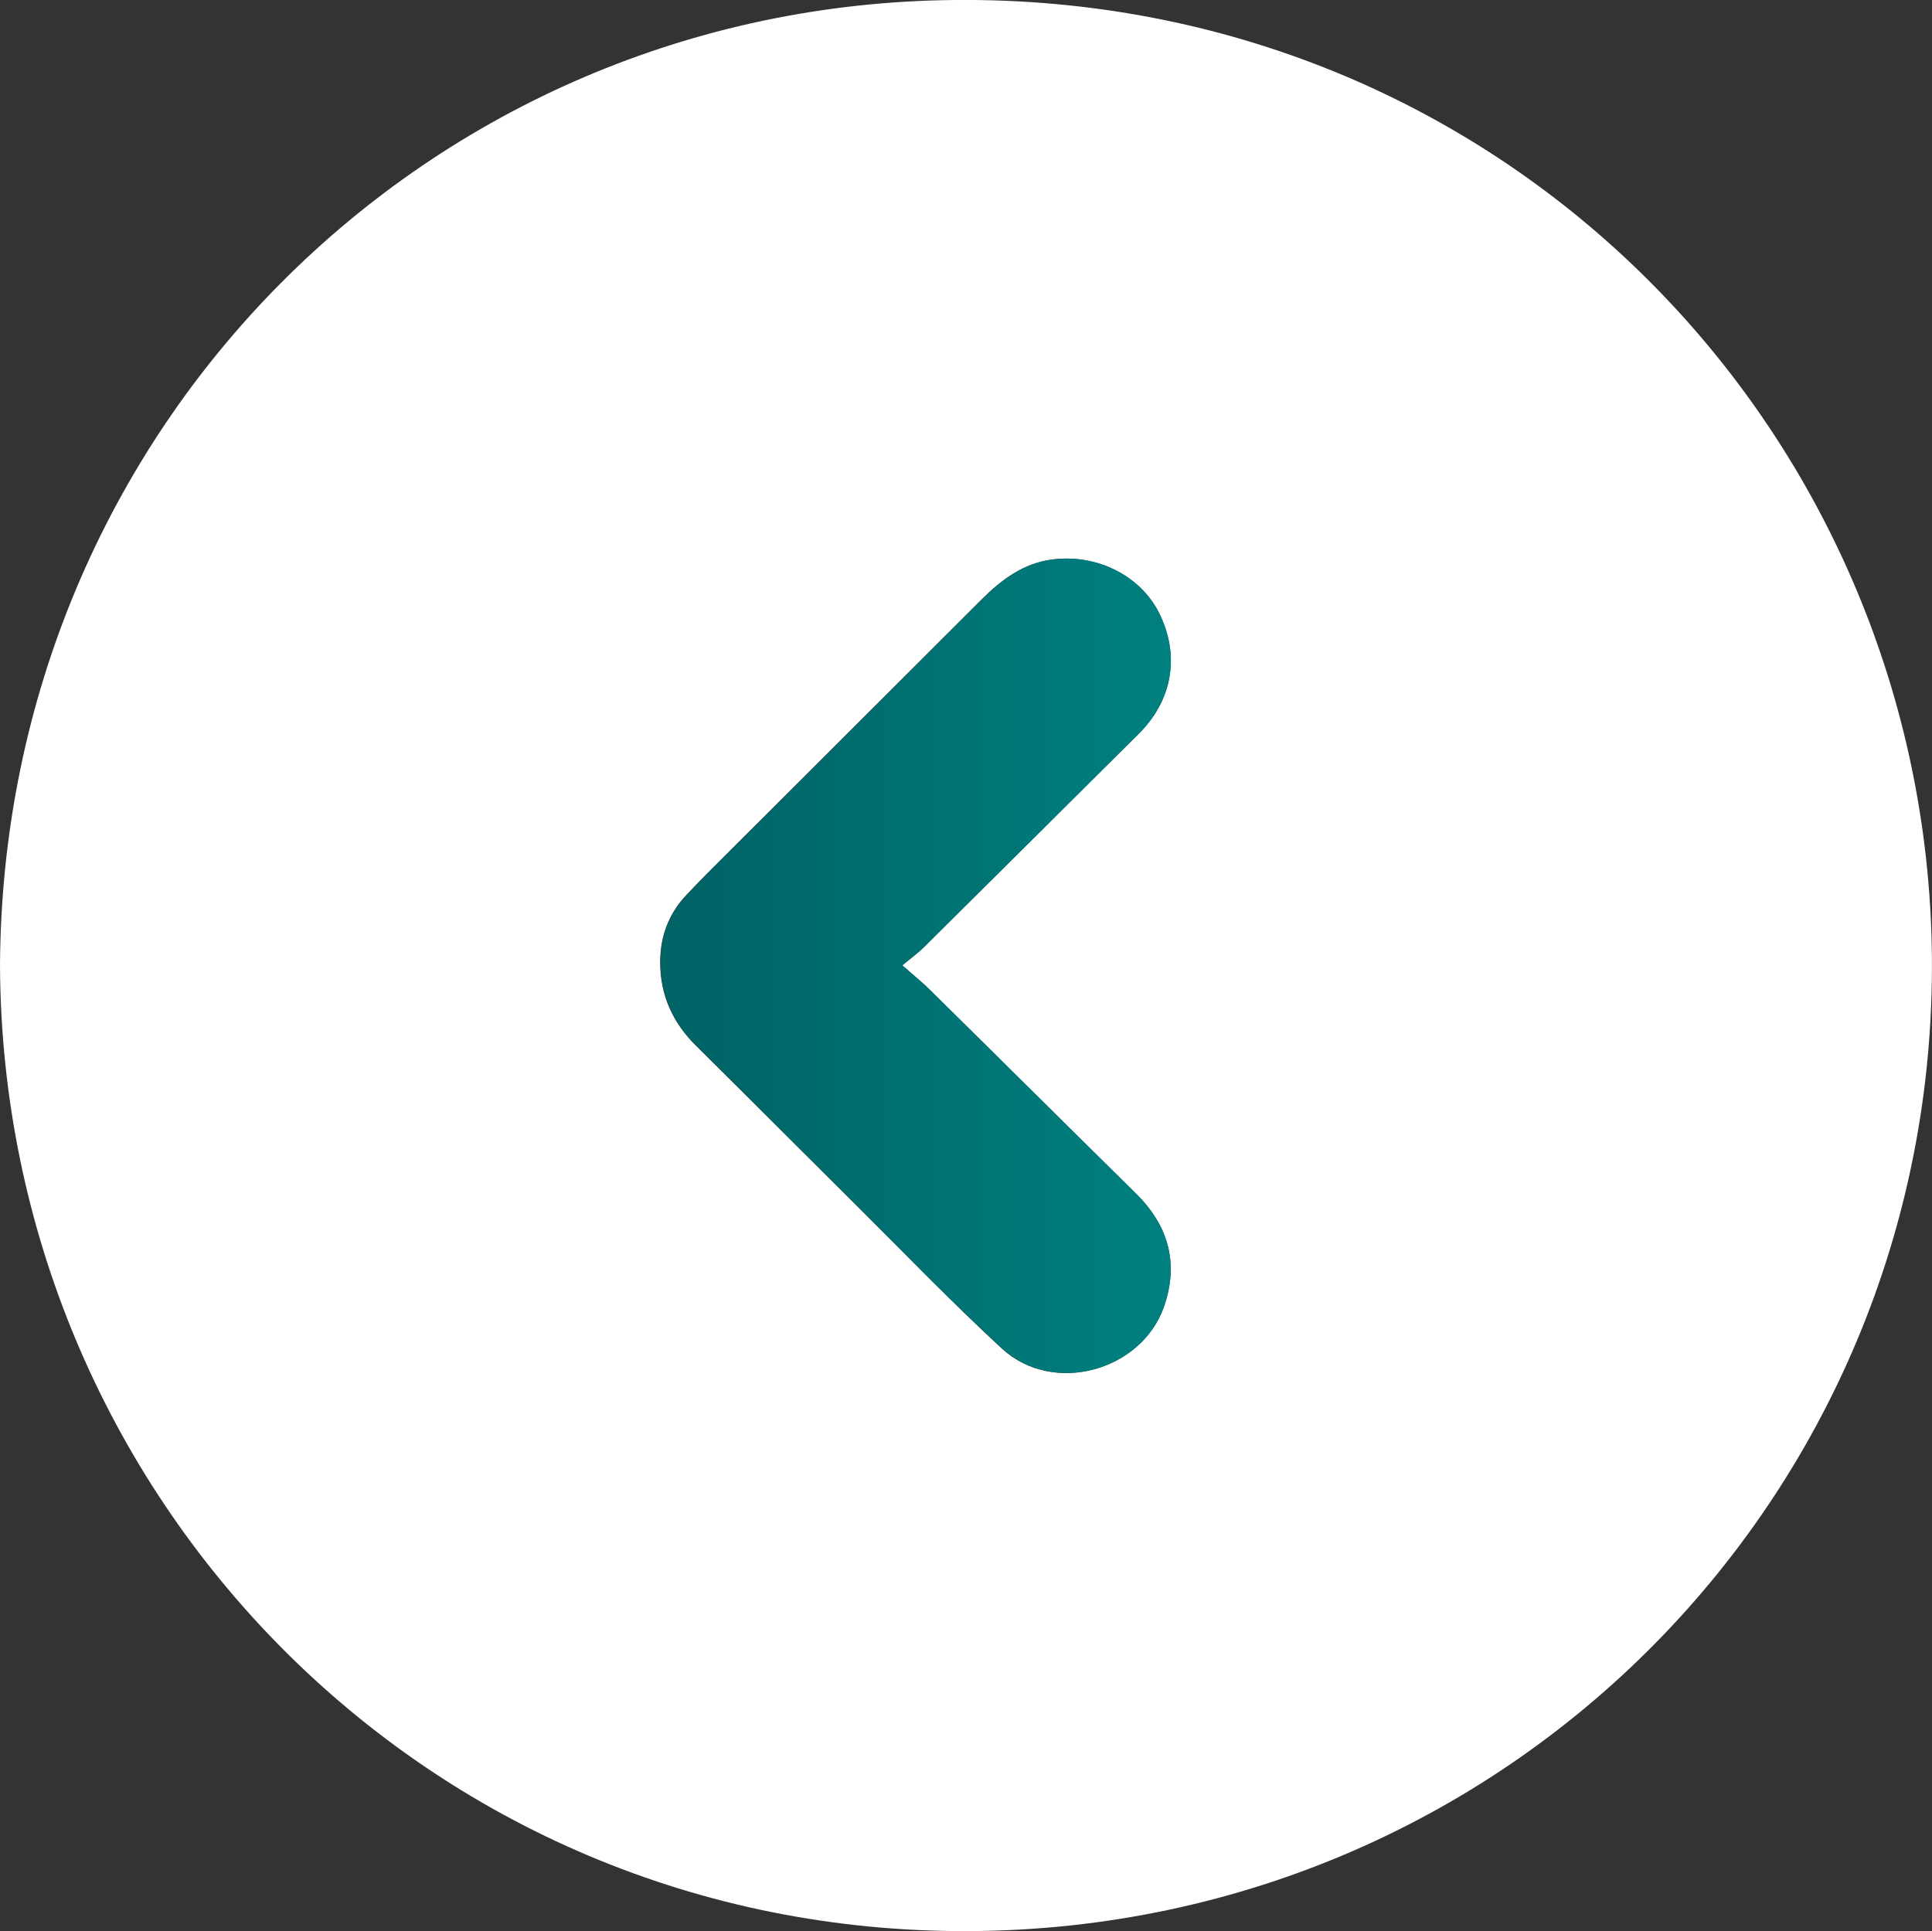
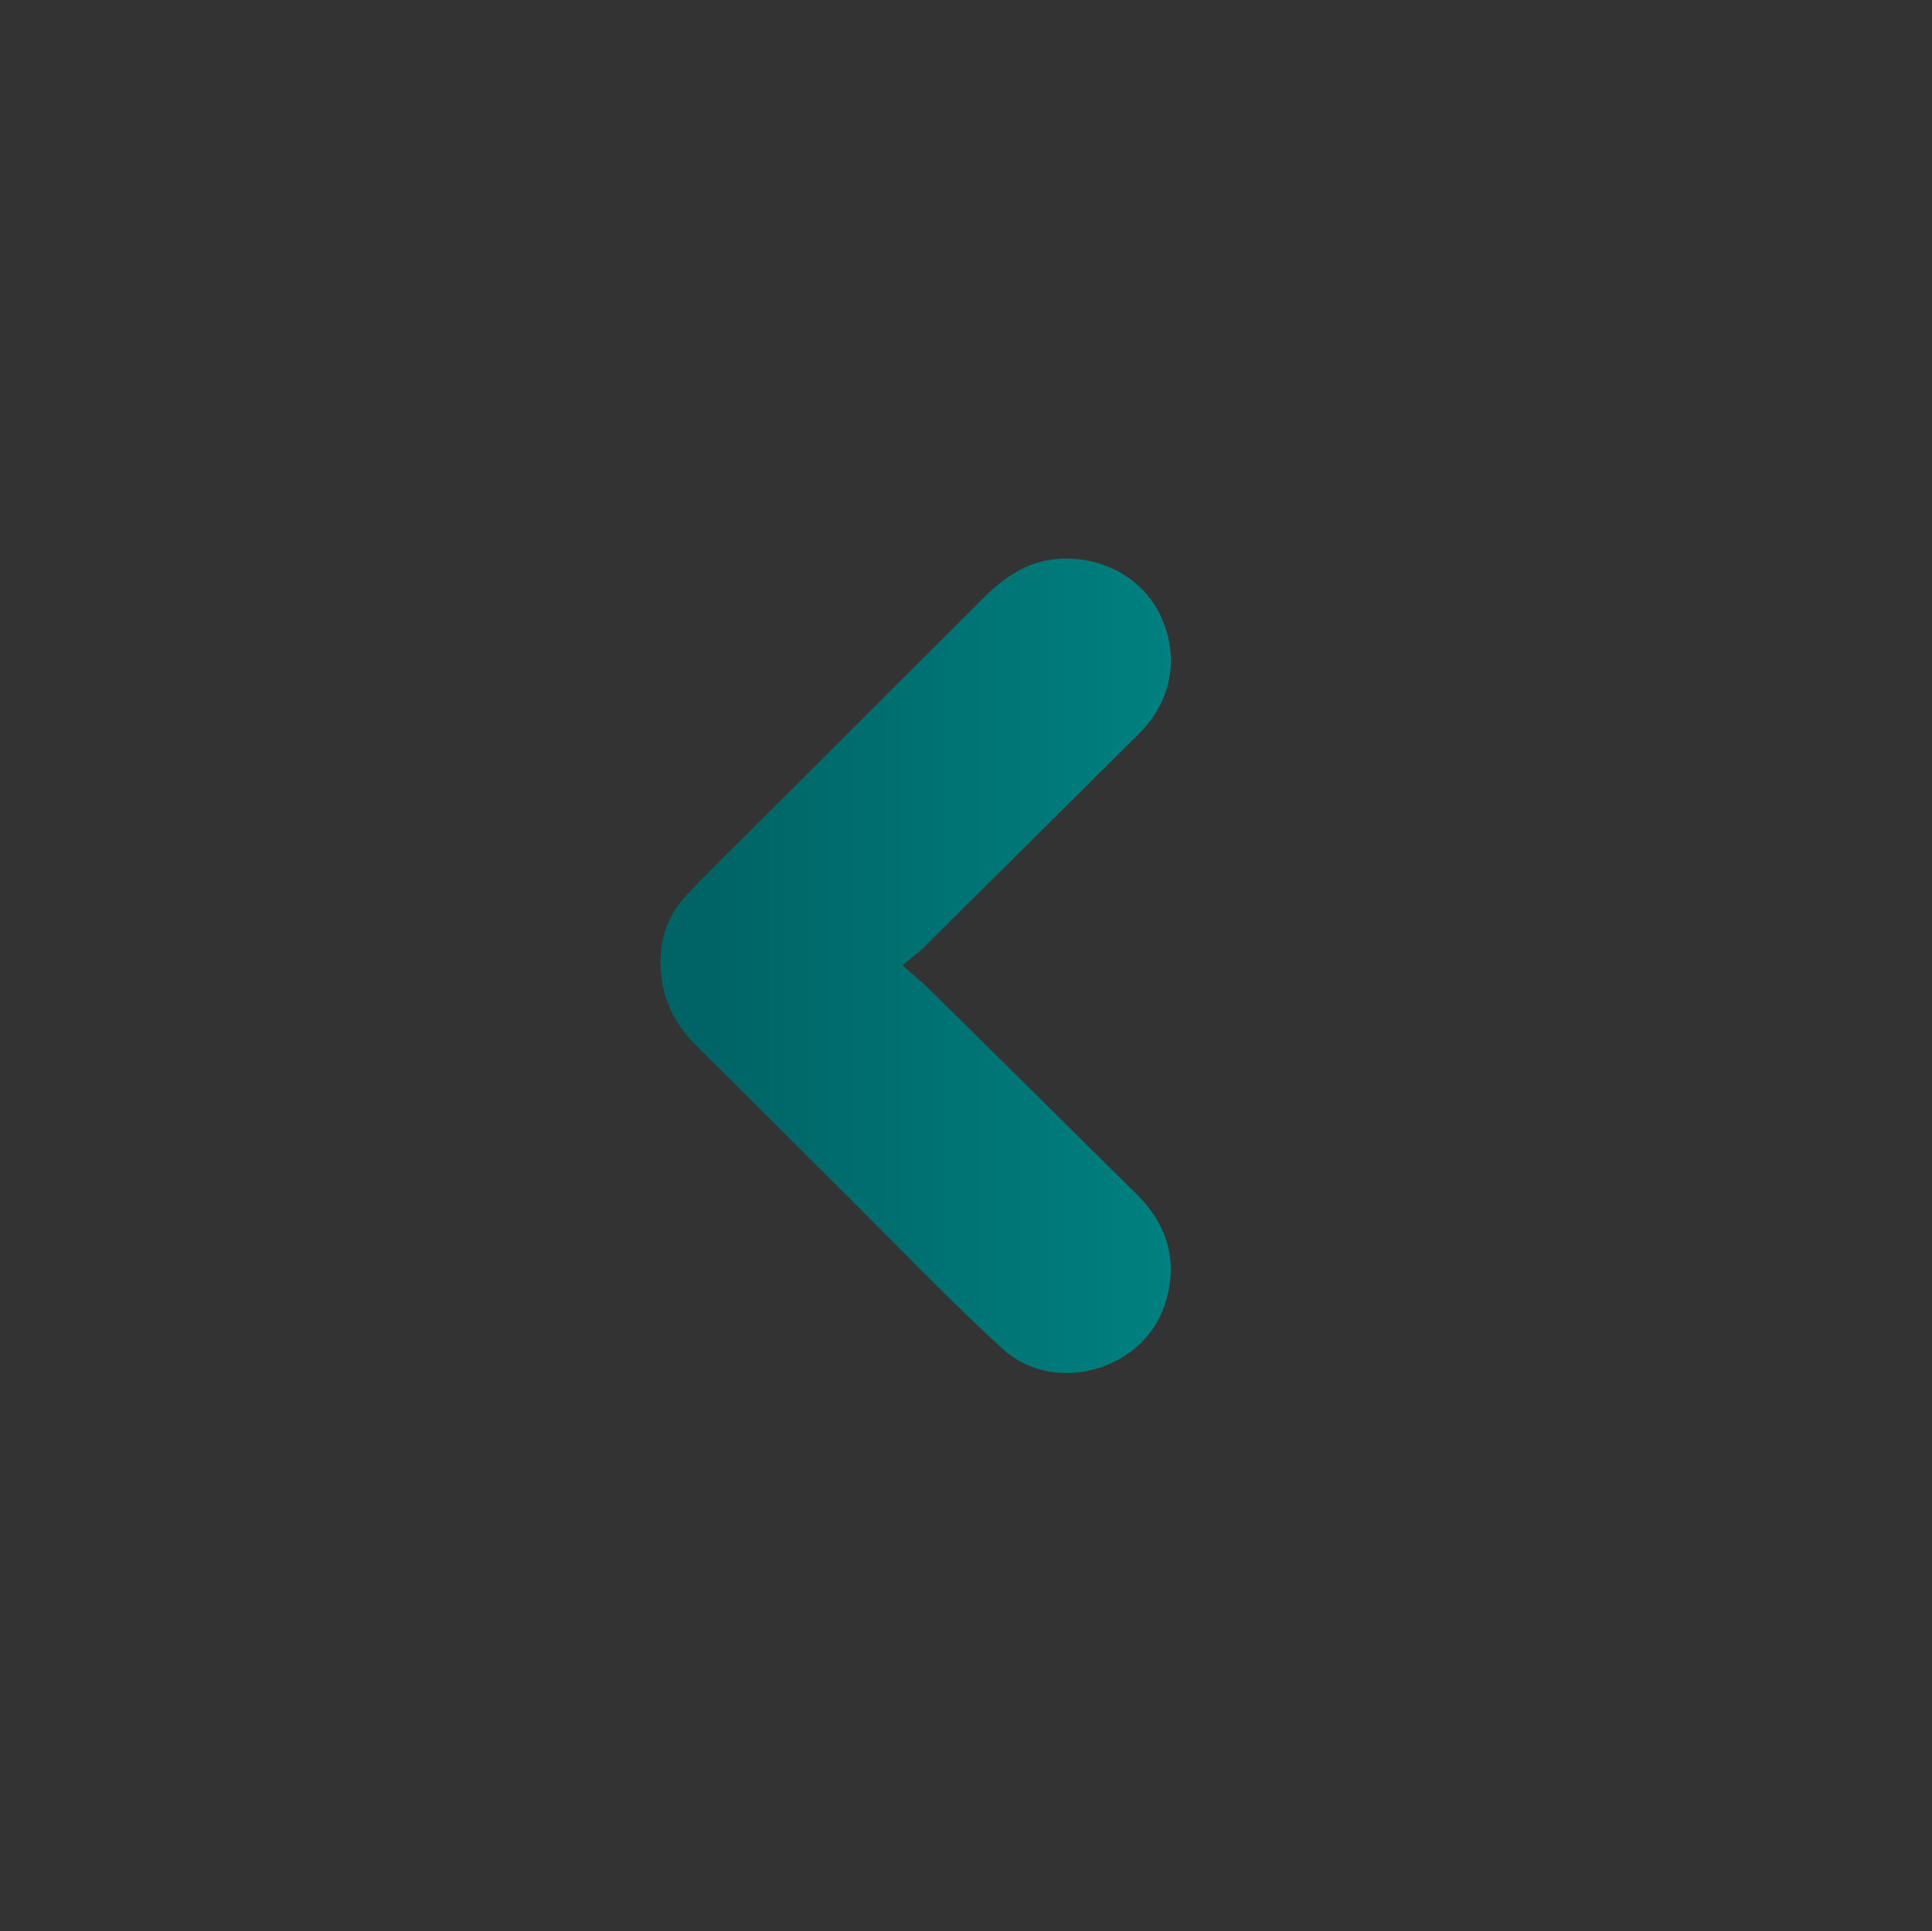
<svg xmlns="http://www.w3.org/2000/svg" id="Capa_2" data-name="Capa 2" viewBox="0 0 57.04 57.02">
  <rect x="0" y="0" width="57.04" height="57.02" fill="#333333" stroke="none" />
  <defs>
    <style>
      .cls-1 {
        fill: #fff;
      }

      .cls-2 {
        fill: url(#Degradado_sin_nombre_27);
      }
    </style>
    <linearGradient id="Degradado_sin_nombre_27" data-name="Degradado sin nombre 27" x1="4360.26" y1="431.13" x2="4375.32" y2="431.13" gradientTransform="translate(4394.83 459.66) rotate(-180)" gradientUnits="userSpaceOnUse">
      <stop offset="0" stop-color="teal" />
      <stop offset=".9" stop-color="#006466" />
    </linearGradient>
  </defs>
  <g id="Capa_2-2" data-name="Capa 2">
    <g>
-       <path class="cls-1" d="M0,28.51C.08,12.64,12.64.14,28.19,0c16.01-.15,28.29,12.37,28.83,27.48.57,16.17-12.22,29.47-28.42,29.54C12.57,57.09.07,44.15,0,28.51ZM26.64,28.5c.27-.22.47-.37.64-.54,2.12-2.1,4.23-4.2,6.34-6.3,1-.99,1.22-2.31.6-3.55-.55-1.11-1.84-1.76-3.15-1.59-.86.11-1.51.6-2.1,1.19-2.43,2.43-4.87,4.86-7.3,7.29-.47.47-.95.94-1.41,1.43-.52.55-.77,1.22-.77,1.98,0,.98.37,1.79,1.07,2.48,1.64,1.62,3.26,3.25,4.89,4.87,1.37,1.36,2.72,2.76,4.14,4.07,1.5,1.37,4.1.66,4.77-1.25.45-1.28.14-2.39-.83-3.34-2.03-2-4.05-4.01-6.08-6.01-.23-.23-.49-.43-.82-.73Z" />
-       <path class="cls-2" d="M26.64,28.5c.34.3.59.5.82.73,2.03,2,4.05,4.01,6.08,6.01.96.95,1.27,2.06.83,3.34-.67,1.91-3.27,2.62-4.77,1.25-1.43-1.31-2.77-2.7-4.14-4.07-1.63-1.62-3.25-3.25-4.89-4.87-.7-.69-1.07-1.5-1.07-2.48,0-.76.25-1.43.77-1.98.46-.49.93-.96,1.41-1.43,2.43-2.43,4.87-4.86,7.3-7.29.59-.59,1.23-1.08,2.1-1.19,1.31-.17,2.6.48,3.15,1.59.61,1.24.39,2.56-.6,3.55-2.11,2.1-4.23,4.2-6.34,6.3-.17.17-.37.31-.64.54Z" />
+       <path class="cls-2" d="M26.64,28.5c.34.3.59.5.82.73,2.03,2,4.05,4.01,6.08,6.01.96.95,1.27,2.06.83,3.34-.67,1.91-3.27,2.62-4.77,1.25-1.43-1.31-2.77-2.7-4.14-4.07-1.63-1.62-3.25-3.25-4.89-4.87-.7-.69-1.07-1.5-1.07-2.48,0-.76.25-1.43.77-1.98.46-.49.93-.96,1.41-1.43,2.43-2.43,4.87-4.86,7.3-7.29.59-.59,1.23-1.08,2.1-1.19,1.31-.17,2.6.48,3.15,1.59.61,1.24.39,2.56-.6,3.55-2.11,2.1-4.23,4.2-6.34,6.3-.17.17-.37.31-.64.54" />
    </g>
  </g>
</svg>